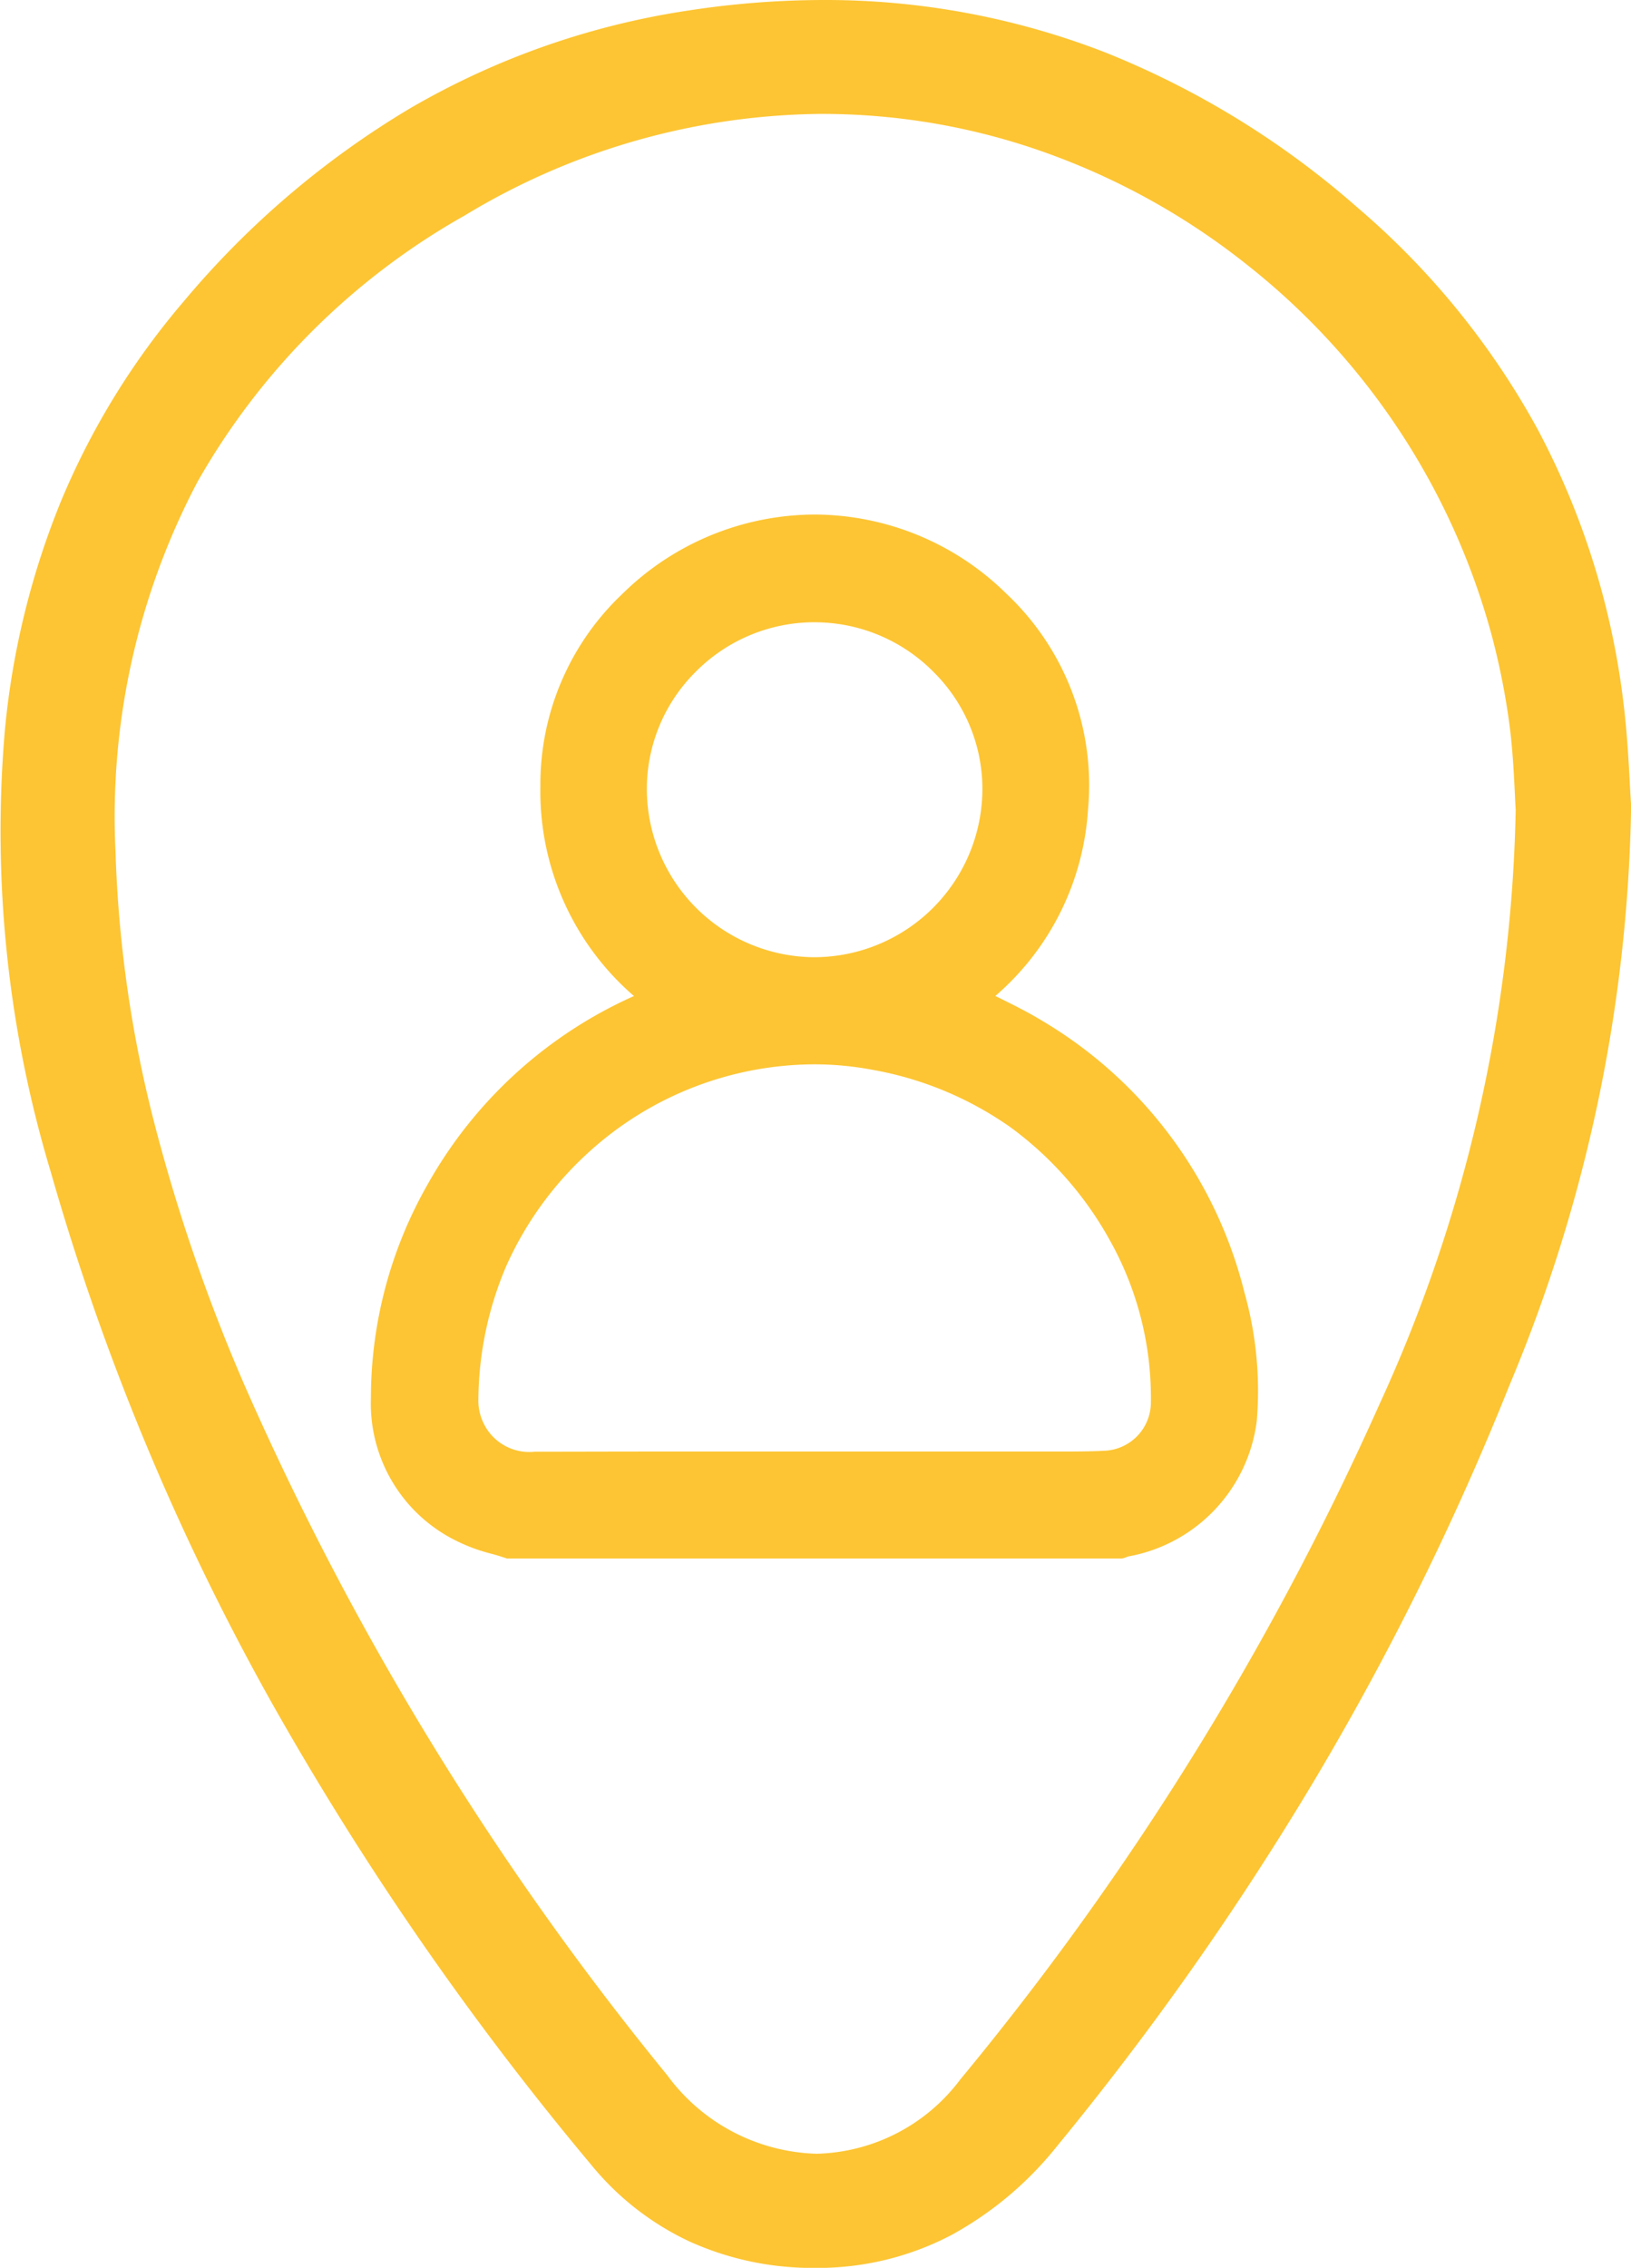
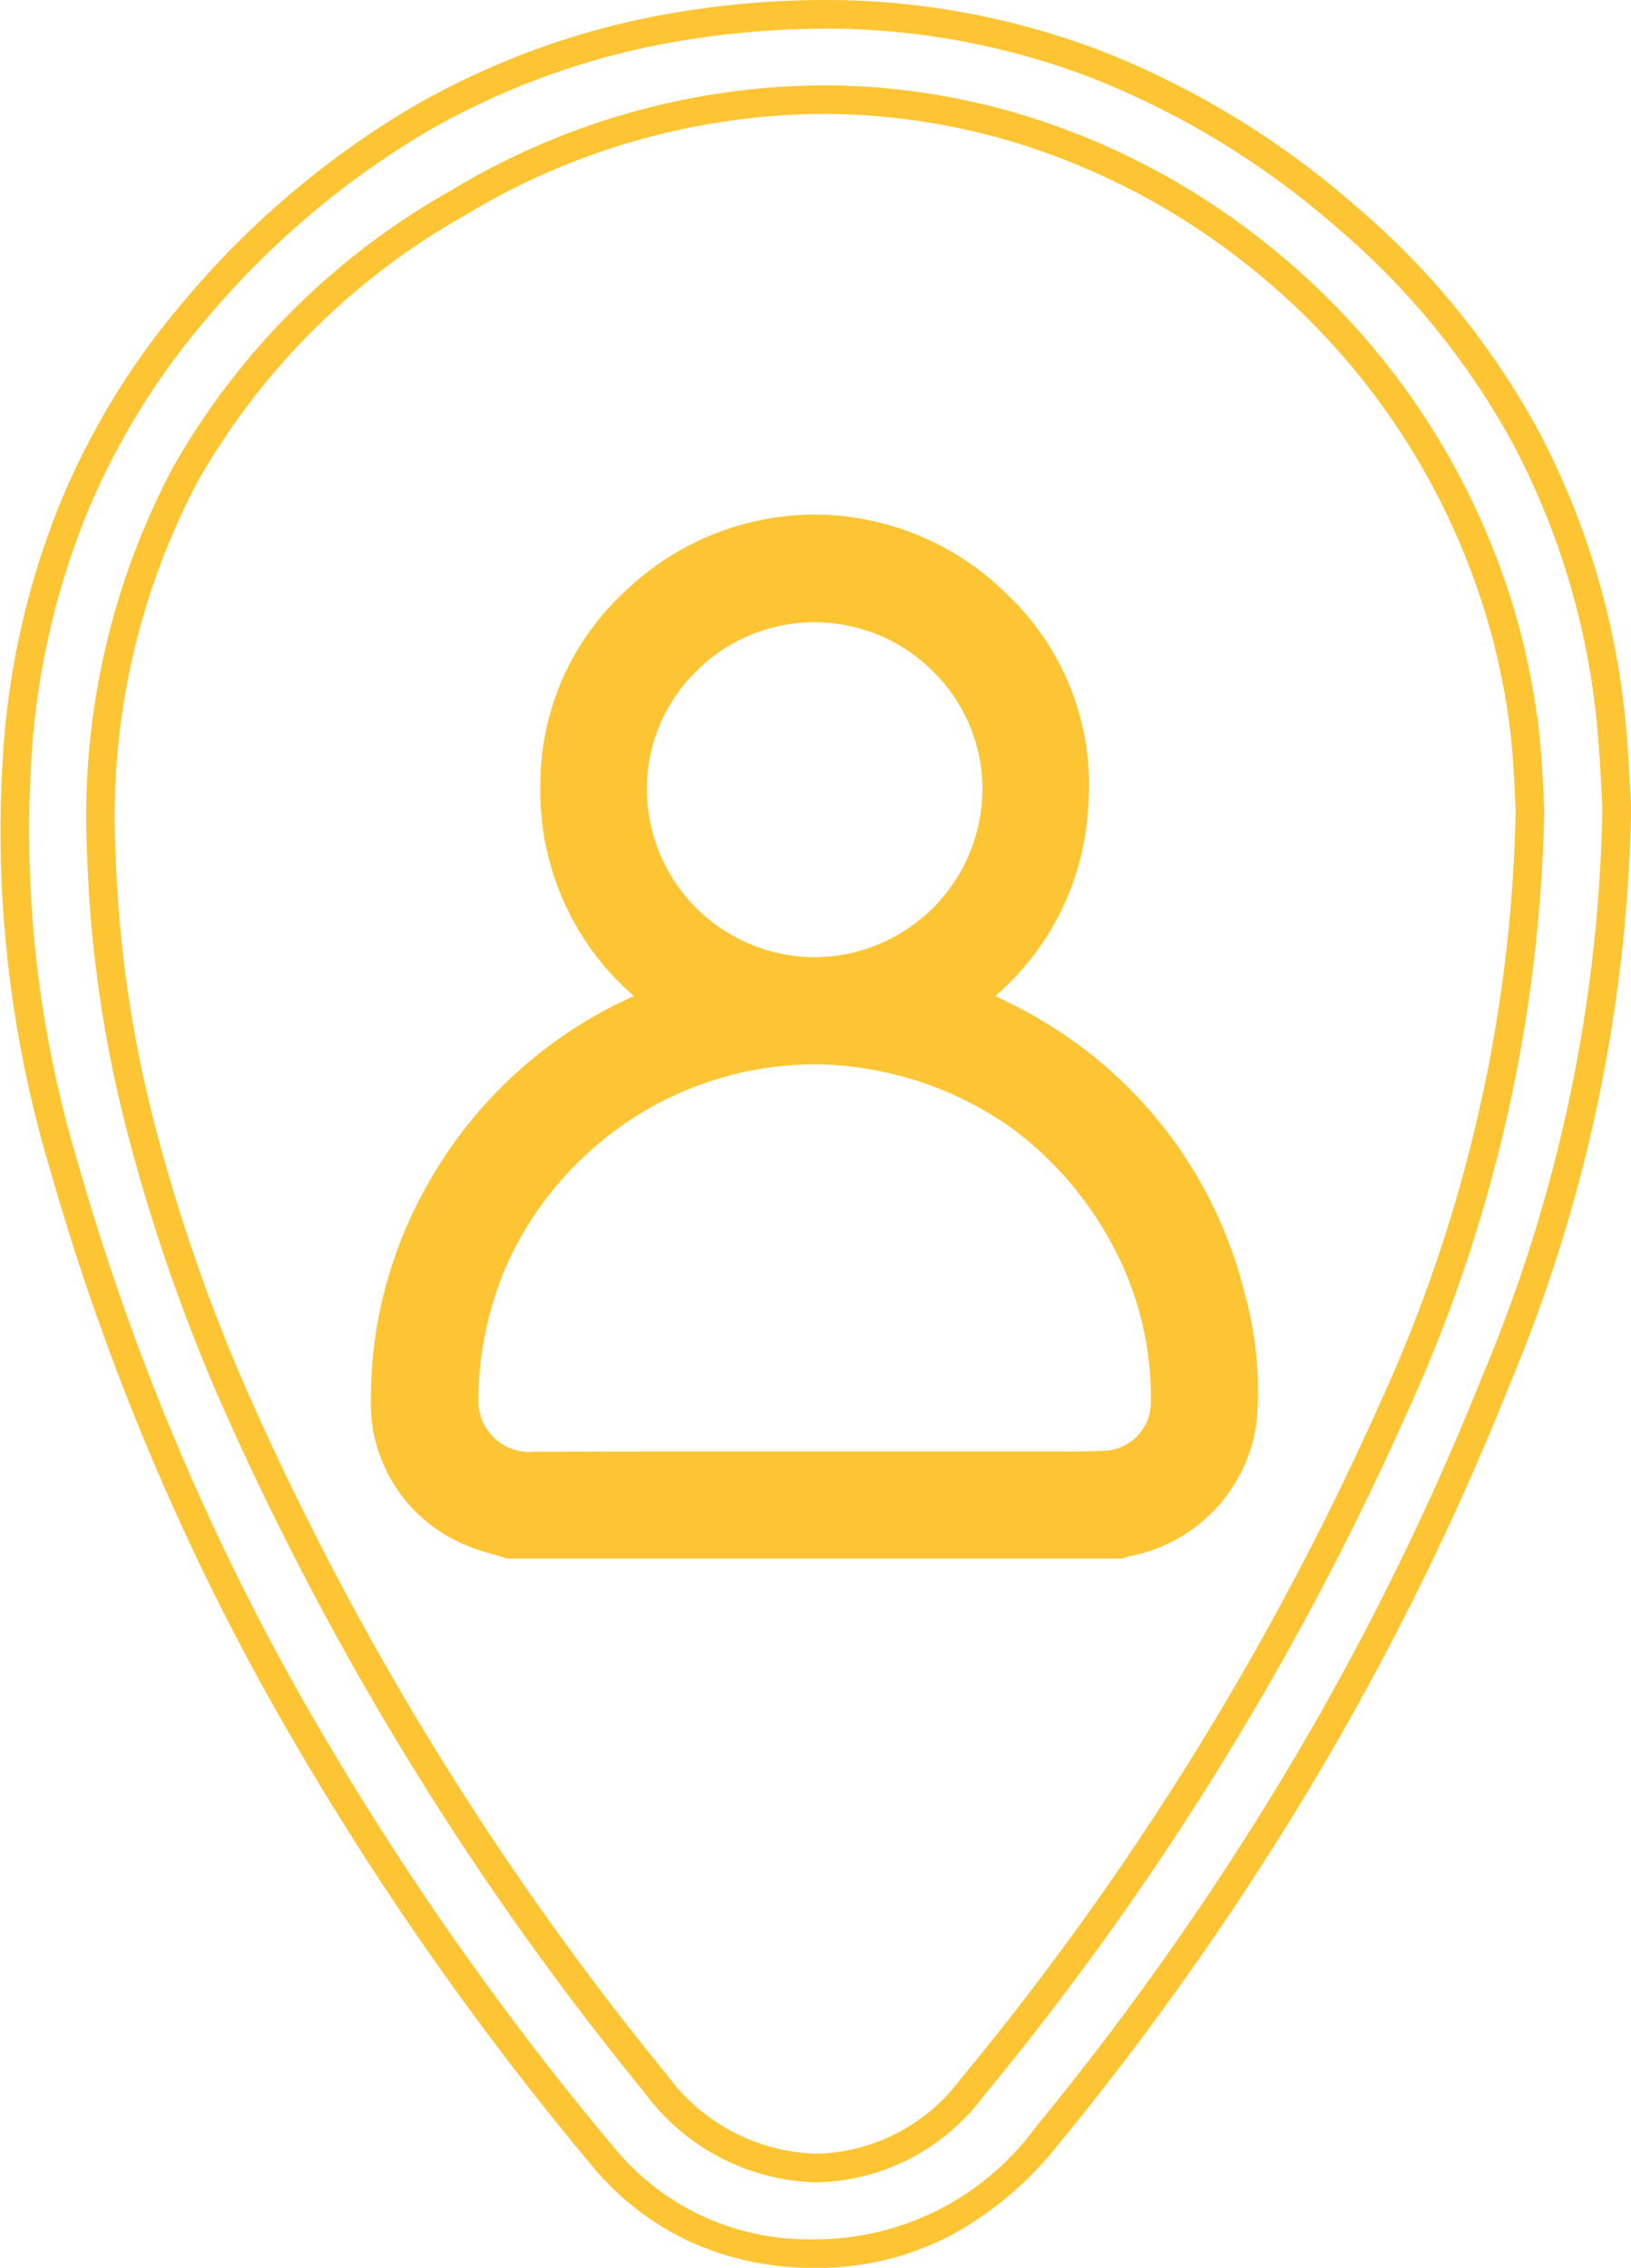
<svg xmlns="http://www.w3.org/2000/svg" width="57.032" height="79.268" viewBox="0 0 57.032 79.268">
  <g id="Groupe_192" data-name="Groupe 192" transform="translate(-0.814 -0.232)">
    <g id="Groupe_4" data-name="Groupe 4" transform="translate(14.284 18.717)">
      <path id="Tracé_8" data-name="Tracé 8" d="M2.276,18.6a10.6,10.6,0,0,1-1.551-.527,4.838,4.838,0,0,1-2.791-4.585A14.557,14.557,0,0,1-.141,6.259a14.961,14.961,0,0,1,7.053-6.4c.2-.092.412-.179.656-.286A9.058,9.058,0,0,1,3.86-7.876a8.688,8.688,0,0,1,2.713-6.38,9.021,9.021,0,0,1,12.745,0,8.721,8.721,0,0,1,2.692,7.139A9,9,0,0,1,18.362-.458c.782.4,1.572.754,2.3,1.2A14.81,14.81,0,0,1,27.5,9.936a12.2,12.2,0,0,1,.414,4.314,5.014,5.014,0,0,1-4.075,4.283,1.156,1.156,0,0,0-.219.071Zm10.661-2.742q3.672,0,7.345,0c.946,0,1.893.015,2.839-.027a2.191,2.191,0,0,0,2.089-2.209A11.732,11.732,0,0,0,23.69,7.7a12.113,12.113,0,0,0-8.65-6.178,11.64,11.64,0,0,0-4.575.065,11.972,11.972,0,0,0-5.8,2.984A12.074,12.074,0,0,0,.691,13.607a2.288,2.288,0,0,0,2.476,2.259c3.255-.011,6.512,0,9.77,0m.011-29.988A6.378,6.378,0,0,0,6.579-7.767a6.4,6.4,0,0,0,6.349,6.349,6.393,6.393,0,0,0,6.384-6.349,6.377,6.377,0,0,0-6.365-6.359" transform="translate(2.066 16.891)" fill="#fdc533" />
      <path id="Tracé_8_-_Contour" data-name="Tracé 8 - Contour" d="M23.7,19.1H2.195l-.077-.025c-.154-.051-.312-.1-.479-.144a6.078,6.078,0,0,1-1.144-.414,5.347,5.347,0,0,1-3.061-5.032A15.083,15.083,0,0,1-.576,6.011,15.512,15.512,0,0,1,6.632-.561,9.446,9.446,0,0,1,3.36-7.879a9.157,9.157,0,0,1,2.864-6.735,9.623,9.623,0,0,1,6.725-2.777,9.594,9.594,0,0,1,6.718,2.779A9.183,9.183,0,0,1,22.509-7.08,9.378,9.378,0,0,1,19.268-.563l.05.024c.534.264,1.087.536,1.607.854A15.344,15.344,0,0,1,27.981,9.81a12.651,12.651,0,0,1,.428,4.491,5.513,5.513,0,0,1-4.495,4.727l-.052.02-.077.029Zm-21.349-1H23.525a1.078,1.078,0,0,1,.237-.066A4.5,4.5,0,0,0,27.414,14.2a11.676,11.676,0,0,0-.4-4.138A14.728,14.728,0,0,0,24.6,4.951a14.87,14.87,0,0,0-4.2-3.782c-.481-.294-.99-.545-1.528-.81-.242-.12-.493-.243-.742-.372l-.693-.357.614-.481a8.538,8.538,0,0,0,3.458-6.3A8.223,8.223,0,0,0,18.969-13.9a8.6,8.6,0,0,0-6.02-2.495A8.628,8.628,0,0,0,6.922-13.9,8.19,8.19,0,0,0,4.36-7.873a8.522,8.522,0,0,0,.885,3.932A9.5,9.5,0,0,0,7.878-.816l.65.516-.76.334L7.48.159c-.127.055-.247.106-.362.159A14.538,14.538,0,0,0,.293,6.506a14.094,14.094,0,0,0-1.859,6.988A4.348,4.348,0,0,0,.955,17.633a5.256,5.256,0,0,0,.96.341C2.059,18.015,2.207,18.057,2.355,18.1Zm.8-1.738A2.785,2.785,0,0,1,.191,13.6a12.6,12.6,0,0,1,4.135-9.4A12.78,12.78,0,0,1,12.93.826a12.006,12.006,0,0,1,2.2.2,12.629,12.629,0,0,1,8.992,6.422,12.245,12.245,0,0,1,1.585,6.175,2.691,2.691,0,0,1-2.567,2.708c-.582.026-1.167.029-1.661.029l-1.018,0h-.18q-2.451,0-4.9,0H7.605c-1.743,0-3.153,0-4.437.006ZM12.93,1.826A11.78,11.78,0,0,0,5.008,4.937,11.945,11.945,0,0,0,2.171,8.866a12.1,12.1,0,0,0-.98,4.747,1.8,1.8,0,0,0,.187.768,1.771,1.771,0,0,0,1.78.985h.008c1.284,0,2.7-.006,4.439-.006l5.331,0h7.526l1.018,0c.484,0,1.054,0,1.617-.028a1.694,1.694,0,0,0,1.611-1.709,11.259,11.259,0,0,0-1.453-5.678A12.2,12.2,0,0,0,19.79,4.02a12.037,12.037,0,0,0-4.842-2.007A11,11,0,0,0,12.93,1.826Zm.01-2.744h-.013A6.89,6.89,0,0,1,6.079-7.764a6.758,6.758,0,0,1,1.994-4.827,6.833,6.833,0,0,1,4.873-2.034h0a6.838,6.838,0,0,1,4.877,2.041,6.746,6.746,0,0,1,1.988,4.821A6.894,6.894,0,0,1,12.94-.918Zm.007-12.708a5.84,5.84,0,0,0-4.164,1.74,5.765,5.765,0,0,0-1.7,4.117,5.887,5.887,0,0,0,5.849,5.851h.011a5.891,5.891,0,0,0,5.873-5.851,5.753,5.753,0,0,0-1.7-4.111,5.845,5.845,0,0,0-4.168-1.745Z" transform="translate(2.066 16.891)" fill="#fdc533" />
    </g>
    <g id="Groupe_5" data-name="Groupe 5" transform="translate(1.315 0.732)">
-       <path id="Tracé_9" data-name="Tracé 9" d="M29.368,14.509a54,54,0,0,1-4.216,20.056A99.994,99.994,0,0,1,9.421,61.014,10.076,10.076,0,0,1,1.242,65.1,9.313,9.313,0,0,1-6.1,61.68c-8.528-10.272-15.152-21.6-18.806-34.529A41.02,41.02,0,0,1-26.5,11.918,26.066,26.066,0,0,1-20.346-2.828,27.793,27.793,0,0,1-3-12.813,27.37,27.37,0,0,1,19.981-6.035,26.083,26.083,0,0,1,29.1,10.928c.177,1.4.212,2.808.269,3.581m-3.032.107c-.04-.6-.065-1.8-.216-2.978a25.49,25.49,0,0,0-.635-3.219C21.711-5.968,4.592-15.86-11.163-6.573-19.7-1.542-23.9,6.172-23.624,16.106a51.617,51.617,0,0,0,4.56,18.867A105.306,105.306,0,0,0-4.23,59.167C-1.181,63,3.735,63.122,6.8,59.329A103.753,103.753,0,0,0,21.53,35.618a52.7,52.7,0,0,0,4.806-21" transform="translate(26.663 13.172)" fill="#fdc533" />
      <path id="Tracé_9_-_Contour" data-name="Tracé 9 - Contour" d="M1.359,65.6H1.237a10.43,10.43,0,0,1-4.275-.917A9.79,9.79,0,0,1-6.487,62,107.063,107.063,0,0,1-17.77,45.653,86.5,86.5,0,0,1-25.39,27.287a41.26,41.26,0,0,1-1.605-15.418A28.123,28.123,0,0,1-25.045,3.88a26.3,26.3,0,0,1,4.319-7.033,31.059,31.059,0,0,1,7.882-6.721,27.4,27.4,0,0,1,9.769-3.433,31.3,31.3,0,0,1,4.7-.365A27,27,0,0,1,11.5-11.833a30.493,30.493,0,0,1,8.807,5.419,27.548,27.548,0,0,1,6.3,7.753A27.235,27.235,0,0,1,29.6,10.865c.129,1.023.185,2.068.226,2.831.016.3.03.564.046.776v.041A54.457,54.457,0,0,1,25.617,34.75a98.331,98.331,0,0,1-6.876,13.9A104.671,104.671,0,0,1,9.808,61.331a12.22,12.22,0,0,1-3.72,3.128A10.068,10.068,0,0,1,1.359,65.6Zm.265-78.268a30.3,30.3,0,0,0-4.549.354A26.409,26.409,0,0,0-12.34-9.011,30.064,30.064,0,0,0-19.966-2.5a25.3,25.3,0,0,0-4.155,6.766A27.124,27.124,0,0,0-26,11.966a40.282,40.282,0,0,0,1.572,15.049A85.5,85.5,0,0,0-16.9,45.168,106.062,106.062,0,0,0-5.718,61.361,8.782,8.782,0,0,0,1.248,64.6h.112a9.559,9.559,0,0,0,7.675-3.9,103.667,103.667,0,0,0,8.848-12.558,97.328,97.328,0,0,0,6.806-13.76,53.5,53.5,0,0,0,4.18-19.855c-.016-.217-.029-.477-.045-.775-.042-.79-.095-1.772-.219-2.759a26.239,26.239,0,0,0-2.879-9.177,26.552,26.552,0,0,0-6.07-7.47A29.5,29.5,0,0,0,11.137-10.9,26,26,0,0,0,1.624-12.672ZM1.391,62.609h0a7.685,7.685,0,0,1-6.012-3.13,105.552,105.552,0,0,1-14.9-24.309,63.139,63.139,0,0,1-3.2-9.3,44.209,44.209,0,0,1-1.4-9.747,26.089,26.089,0,0,1,2.99-13.432A25.616,25.616,0,0,1-11.417-7,25.411,25.411,0,0,1,1.608-10.69,24.189,24.189,0,0,1,9.87-9.229a25.589,25.589,0,0,1,7.174,4.014A25.719,25.719,0,0,1,25.968,8.292a26.046,26.046,0,0,1,.647,3.283c.115.9.159,1.8.19,2.454.01.218.02.406.029.555v.038a53.033,53.033,0,0,1-4.848,21.2,103.71,103.71,0,0,1-14.8,23.825A7.451,7.451,0,0,1,1.391,62.609Zm.218-72.3A24.425,24.425,0,0,0-10.909-6.143a24.632,24.632,0,0,0-9.348,9.311,25.106,25.106,0,0,0-2.868,12.924,43.222,43.222,0,0,0,1.367,9.529A62.153,62.153,0,0,0-18.6,34.777,104.573,104.573,0,0,0-3.839,58.856,6.707,6.707,0,0,0,1.39,61.609a6.471,6.471,0,0,0,5.023-2.594,102.728,102.728,0,0,0,14.658-23.6A52.076,52.076,0,0,0,25.836,14.63c-.01-.154-.019-.34-.029-.554-.031-.639-.073-1.514-.183-2.374A25.043,25.043,0,0,0,25,8.545,24.713,24.713,0,0,0,16.423-4.432,24.591,24.591,0,0,0,9.529-8.289,23.192,23.192,0,0,0,1.608-9.69Z" transform="translate(26.663 13.172)" fill="#fdc533" />
    </g>
  </g>
</svg>